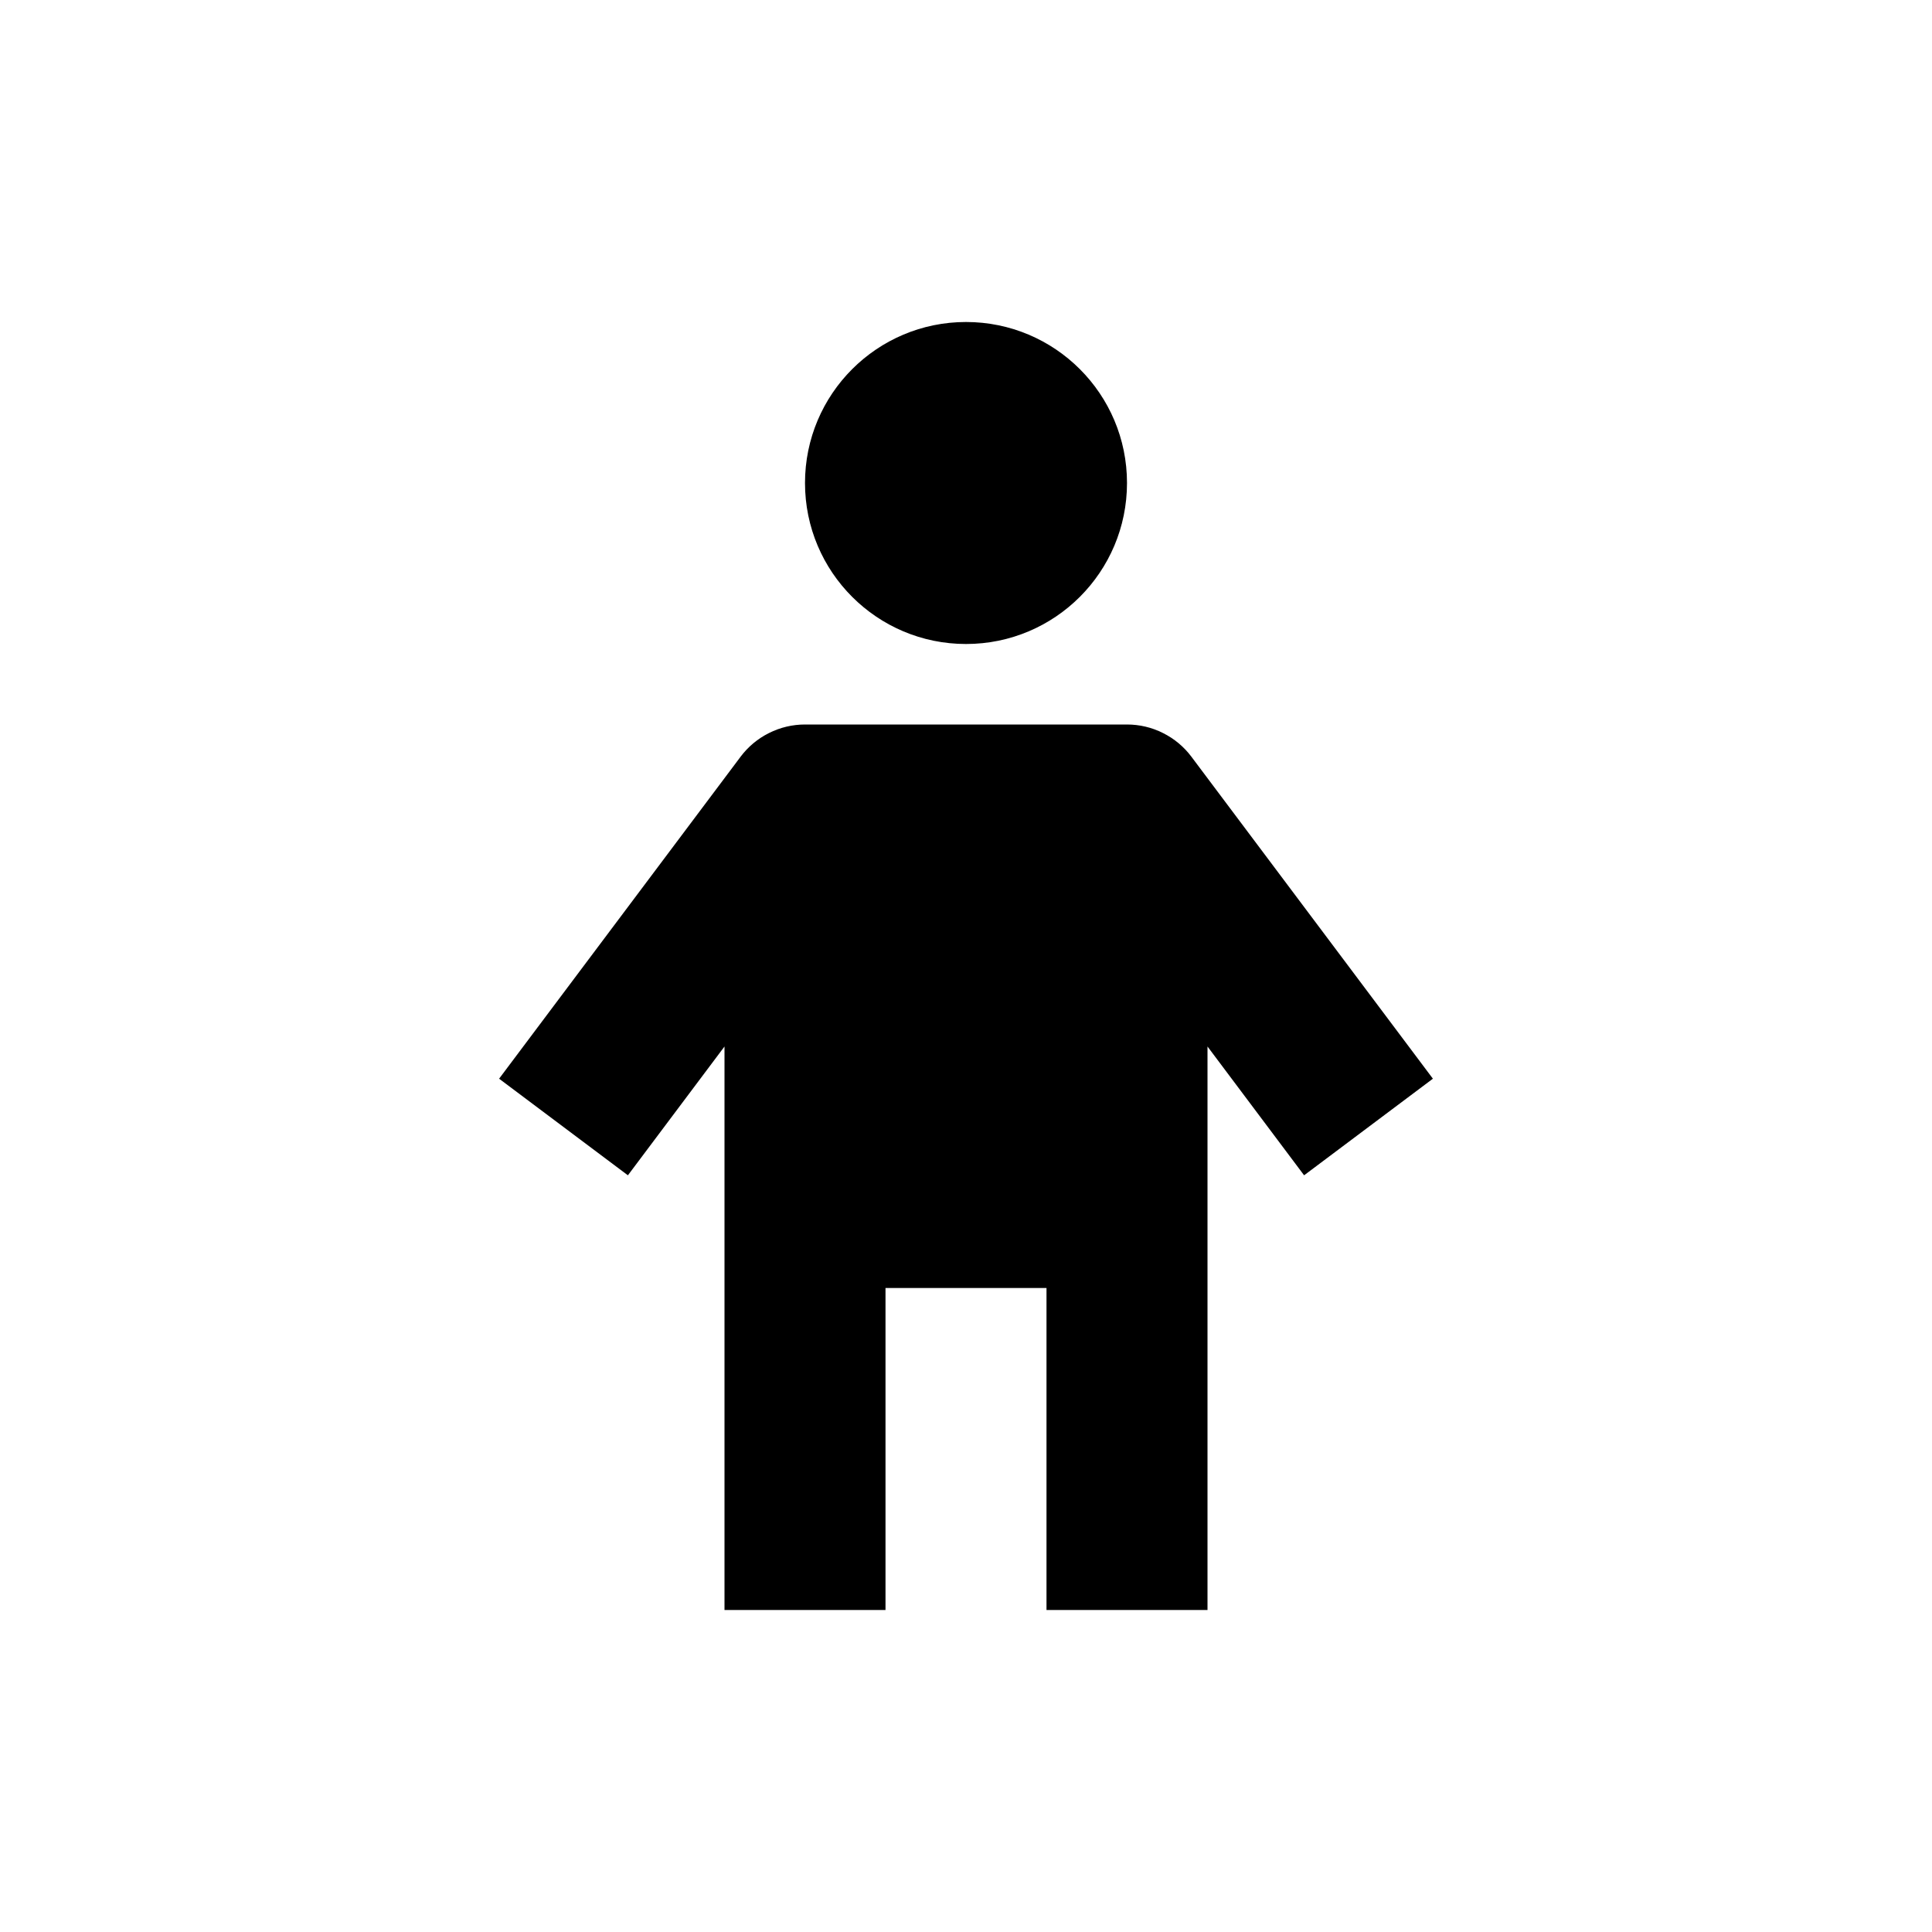
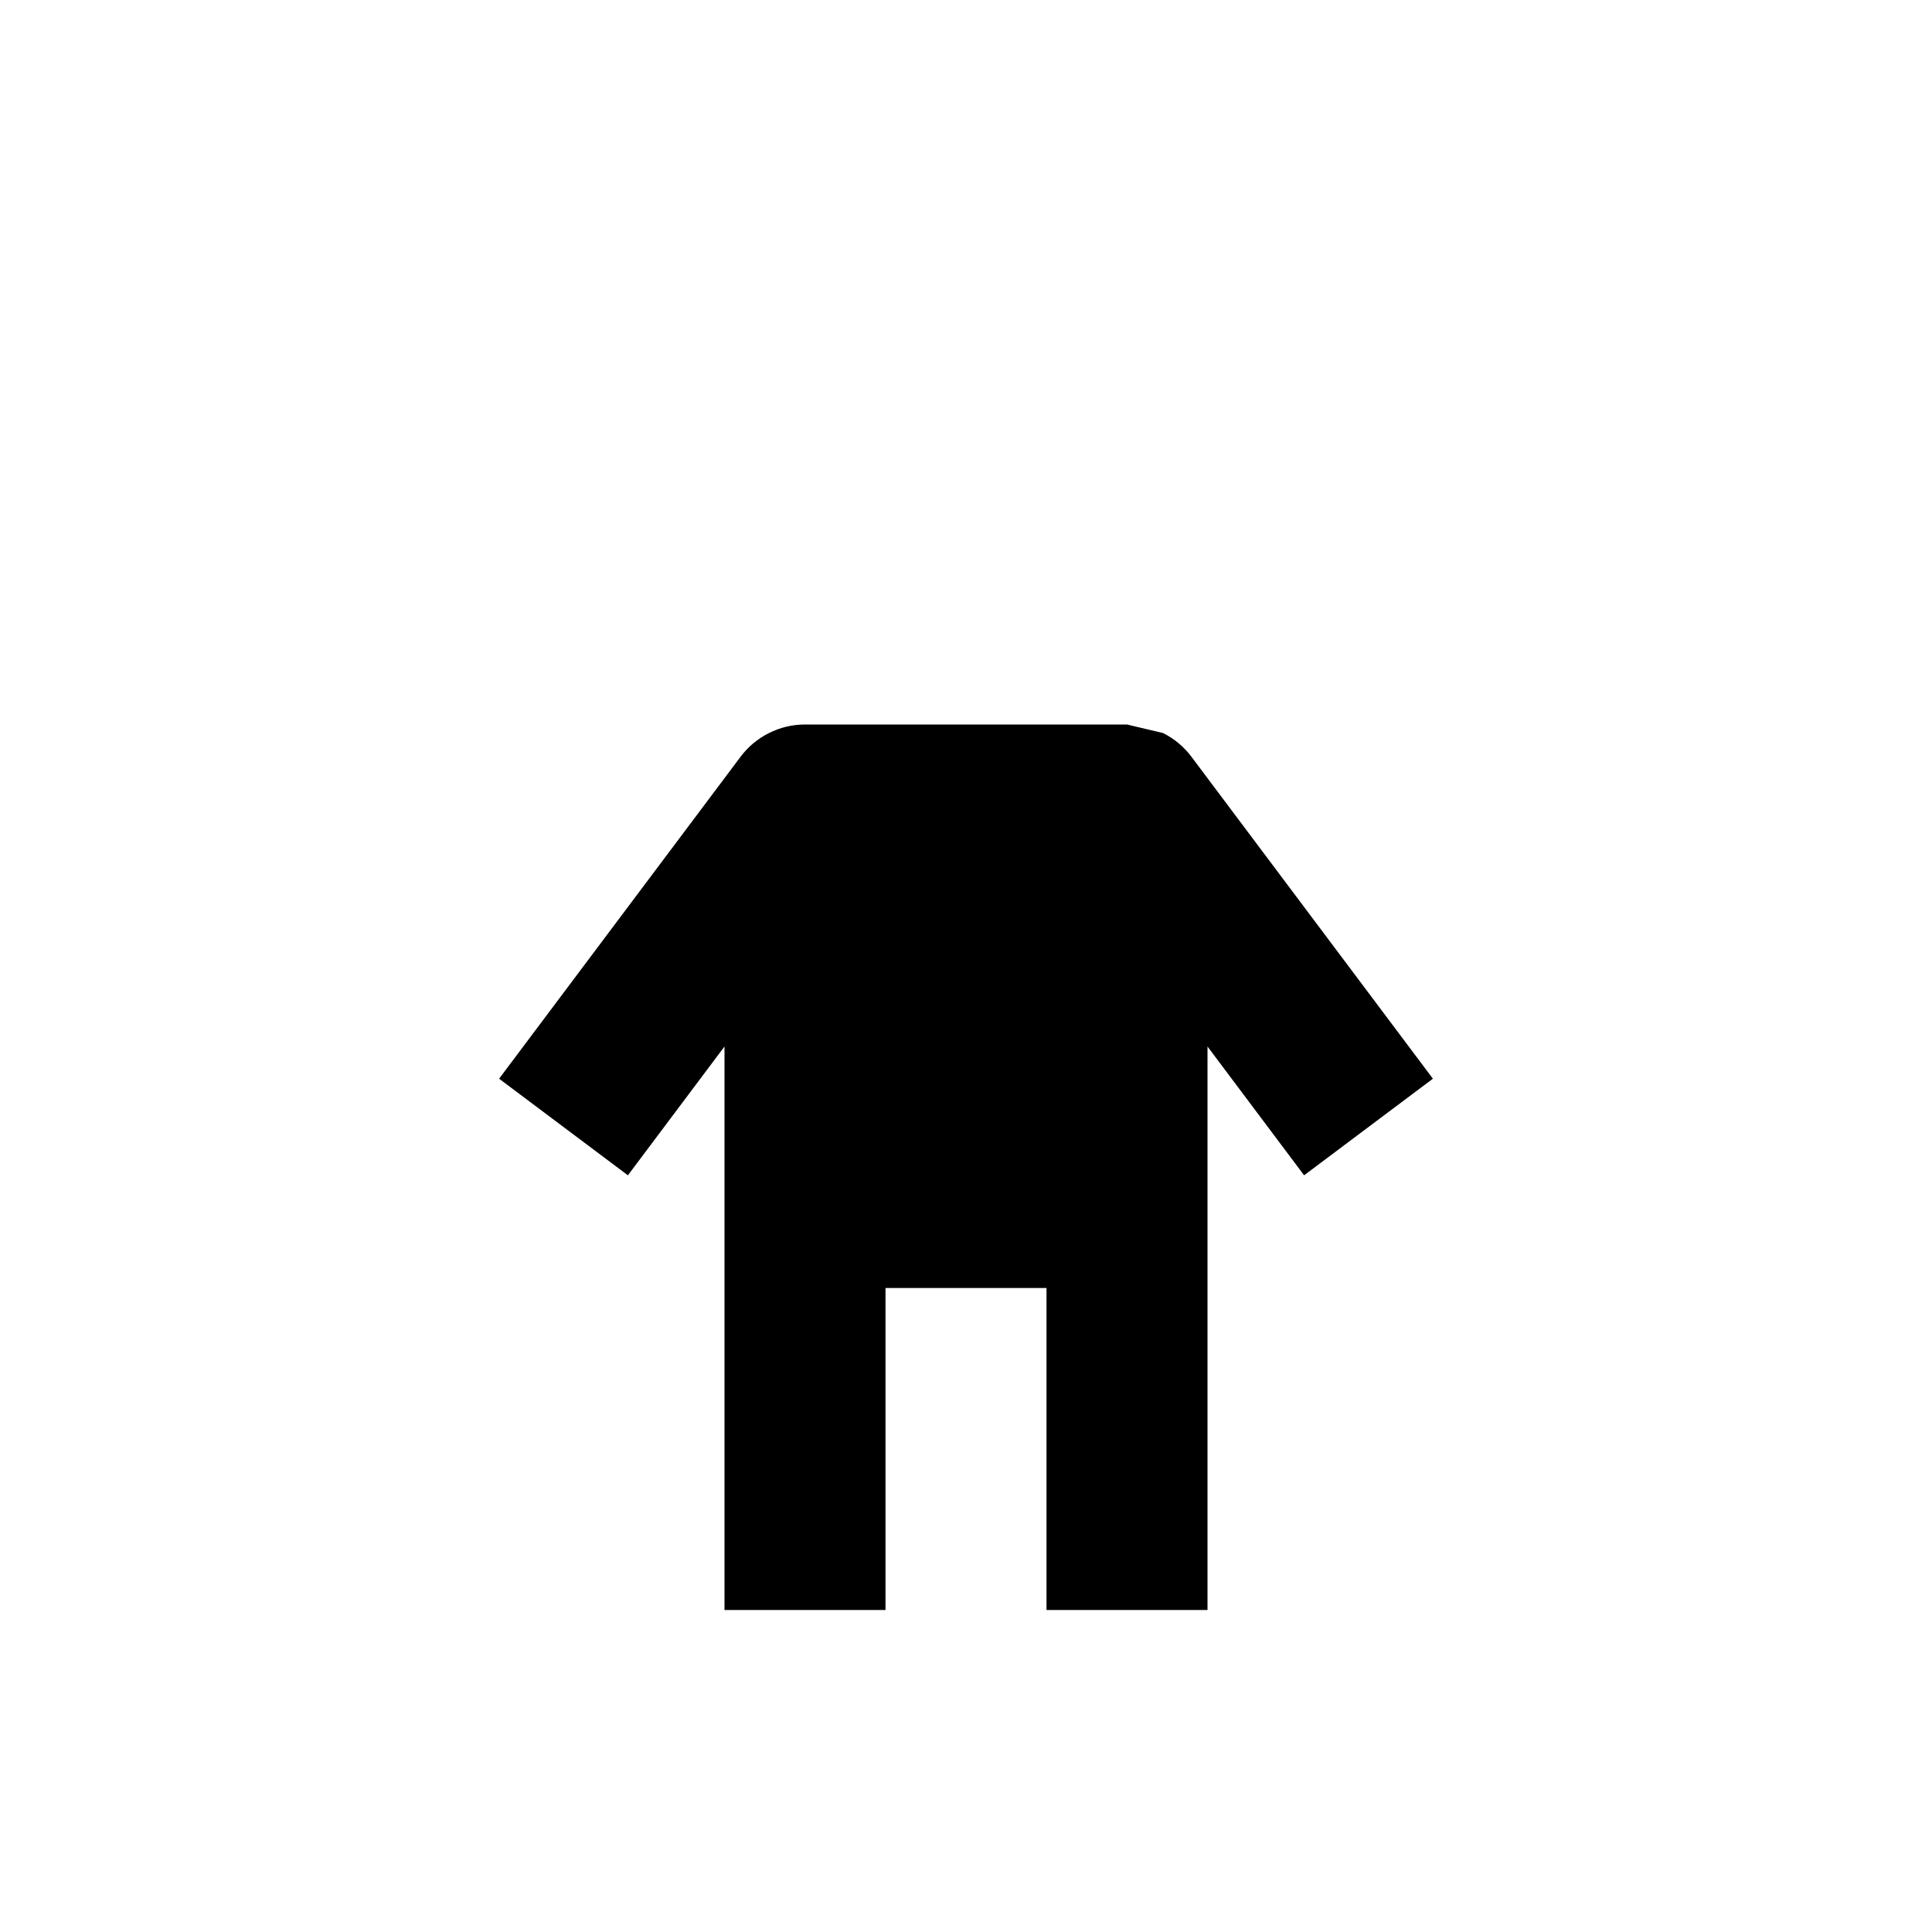
<svg xmlns="http://www.w3.org/2000/svg" width="24" height="24" viewBox="0 0 24 24" fill="none">
-   <path d="M12 8C13.105 8 14 7.105 14 6C14 4.895 13.105 4 12 4C10.896 4 10 4.895 10 6C10 7.105 10.896 8 12 8Z" fill="black" />
-   <path d="M14 9H10C9.845 9 9.692 9.036 9.553 9.106C9.414 9.175 9.293 9.276 9.2 9.4L6.2 13.4L7.8 14.6L9 13V20H11V16H13V20H15V13L16.2 14.6L17.8 13.4L14.8 9.4C14.707 9.276 14.586 9.175 14.447 9.106C14.309 9.036 14.155 9 14 9Z" fill="black" />
+   <path d="M14 9H10C9.845 9 9.692 9.036 9.553 9.106C9.414 9.175 9.293 9.276 9.2 9.4L6.2 13.4L7.8 14.6L9 13V20H11V16H13V20H15V13L16.2 14.6L17.8 13.4L14.8 9.4C14.707 9.276 14.586 9.175 14.447 9.106Z" fill="black" />
</svg>